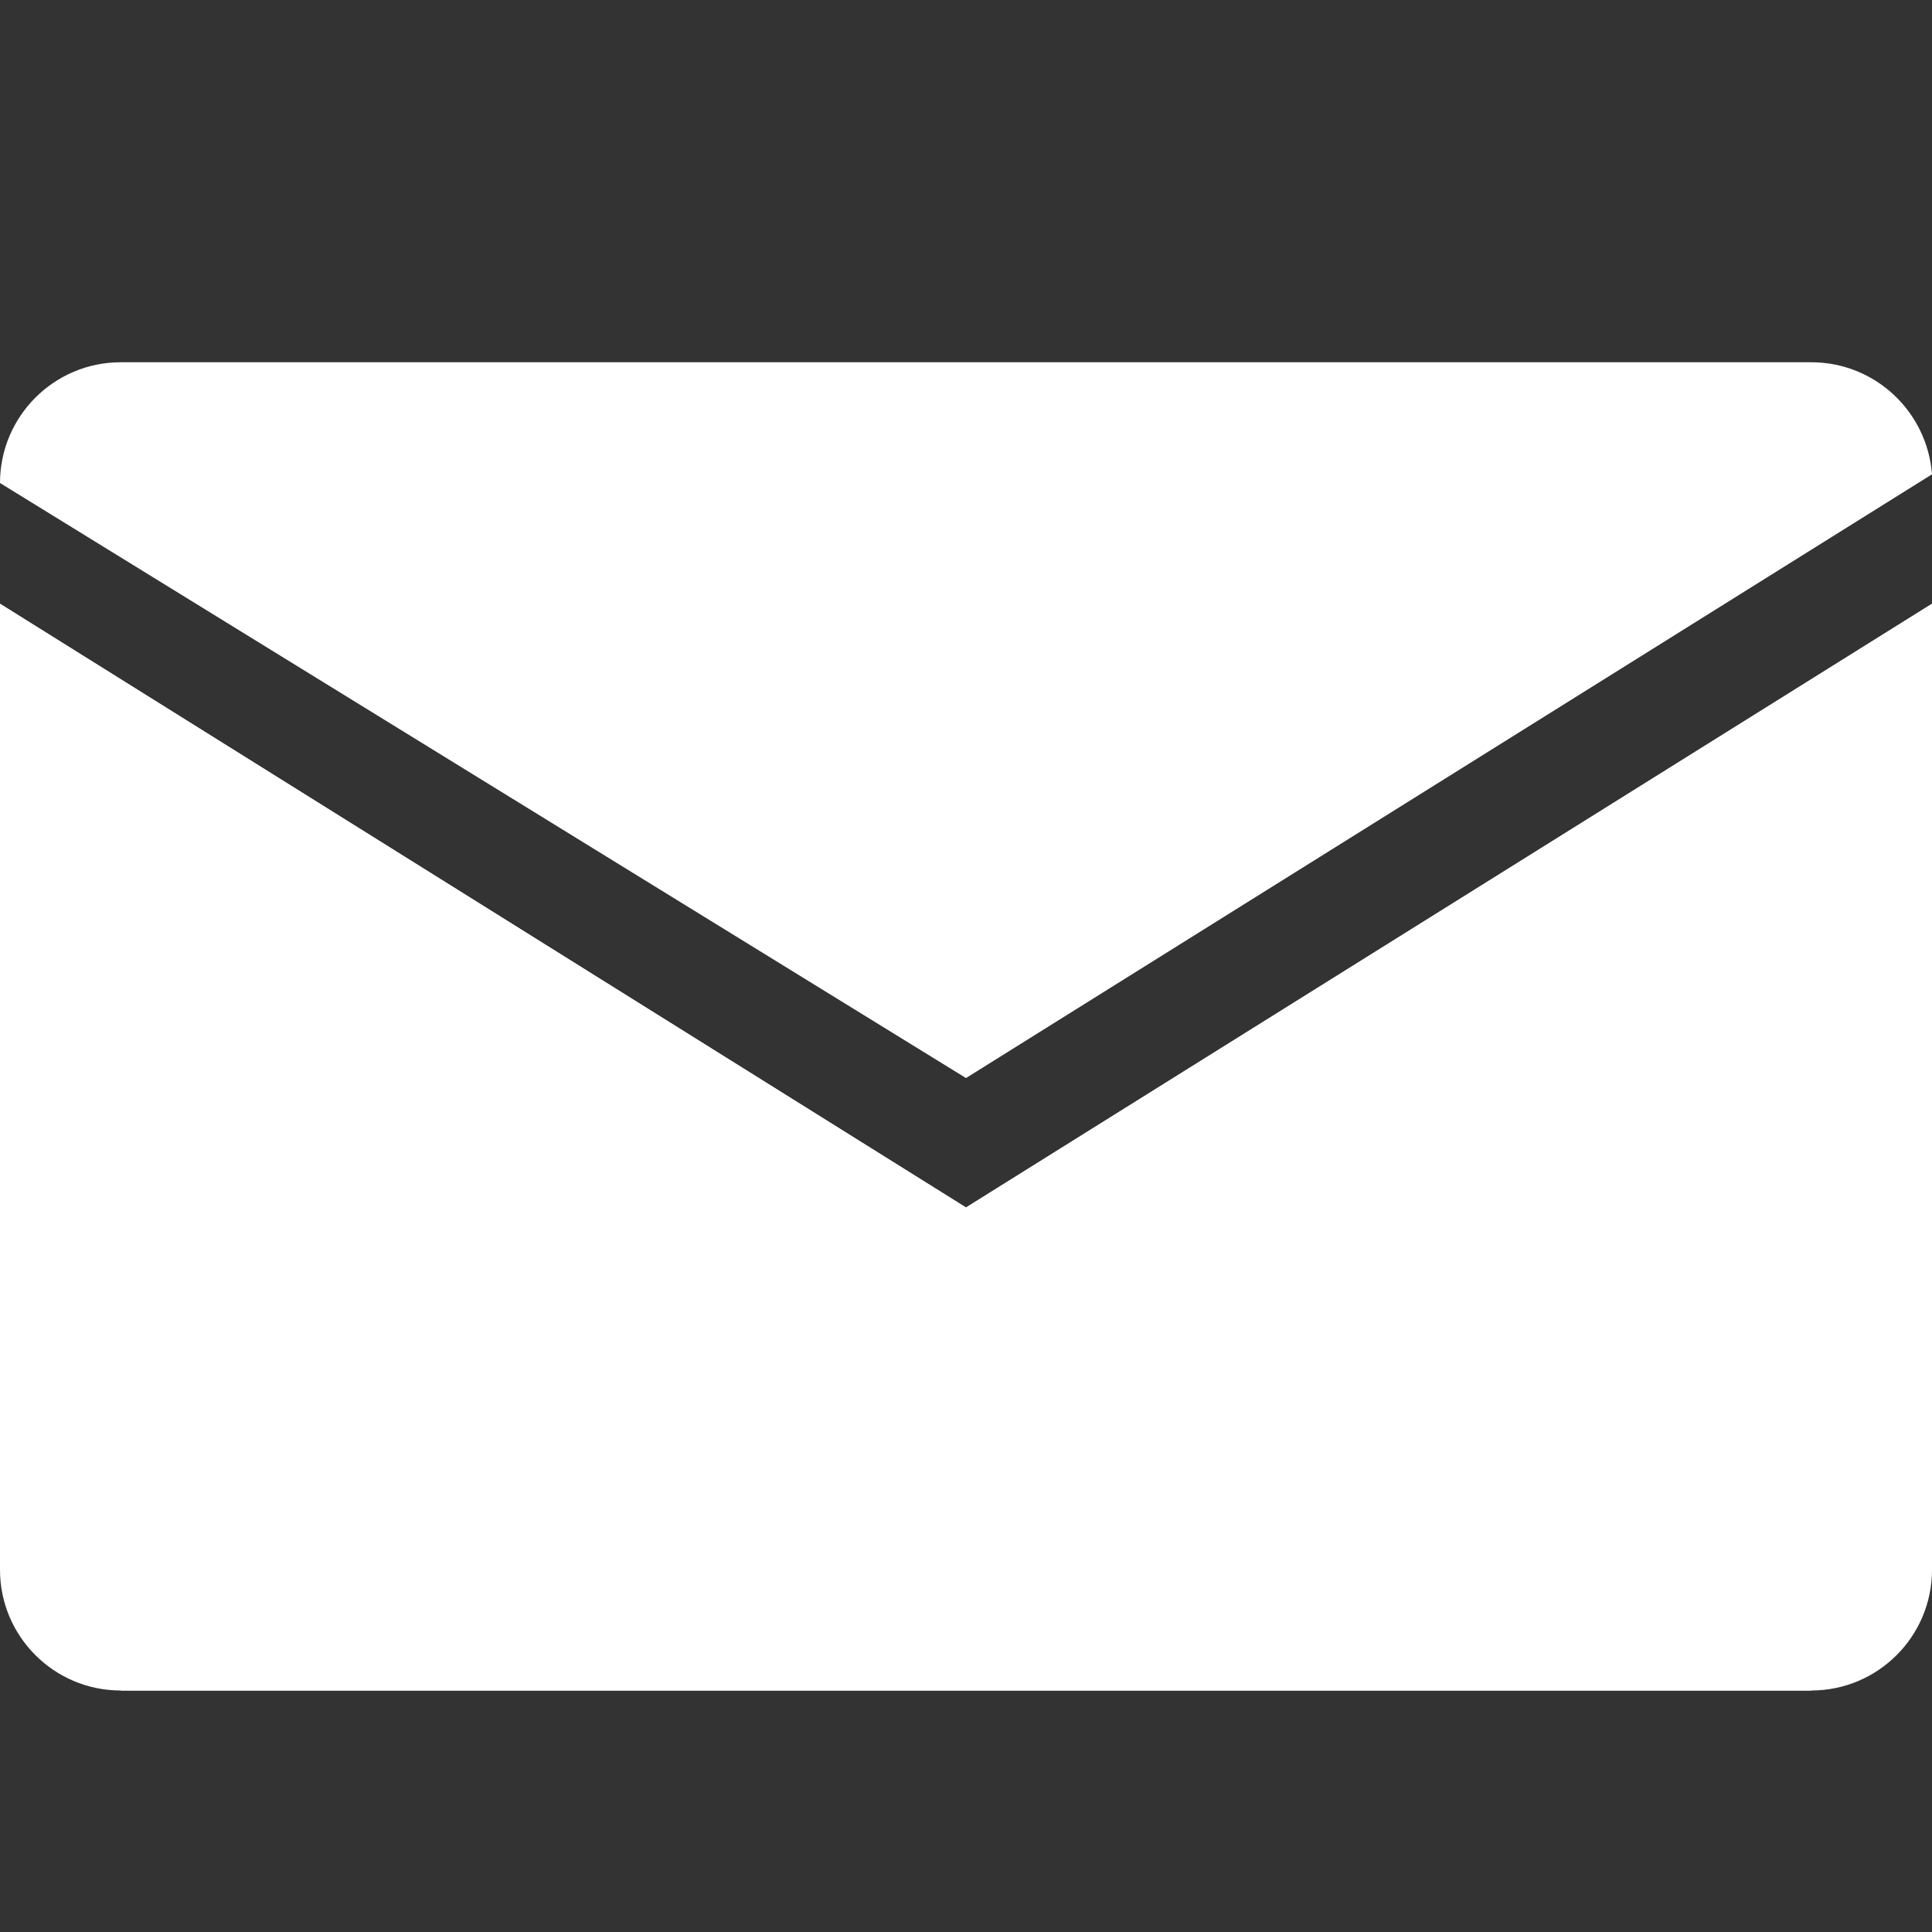
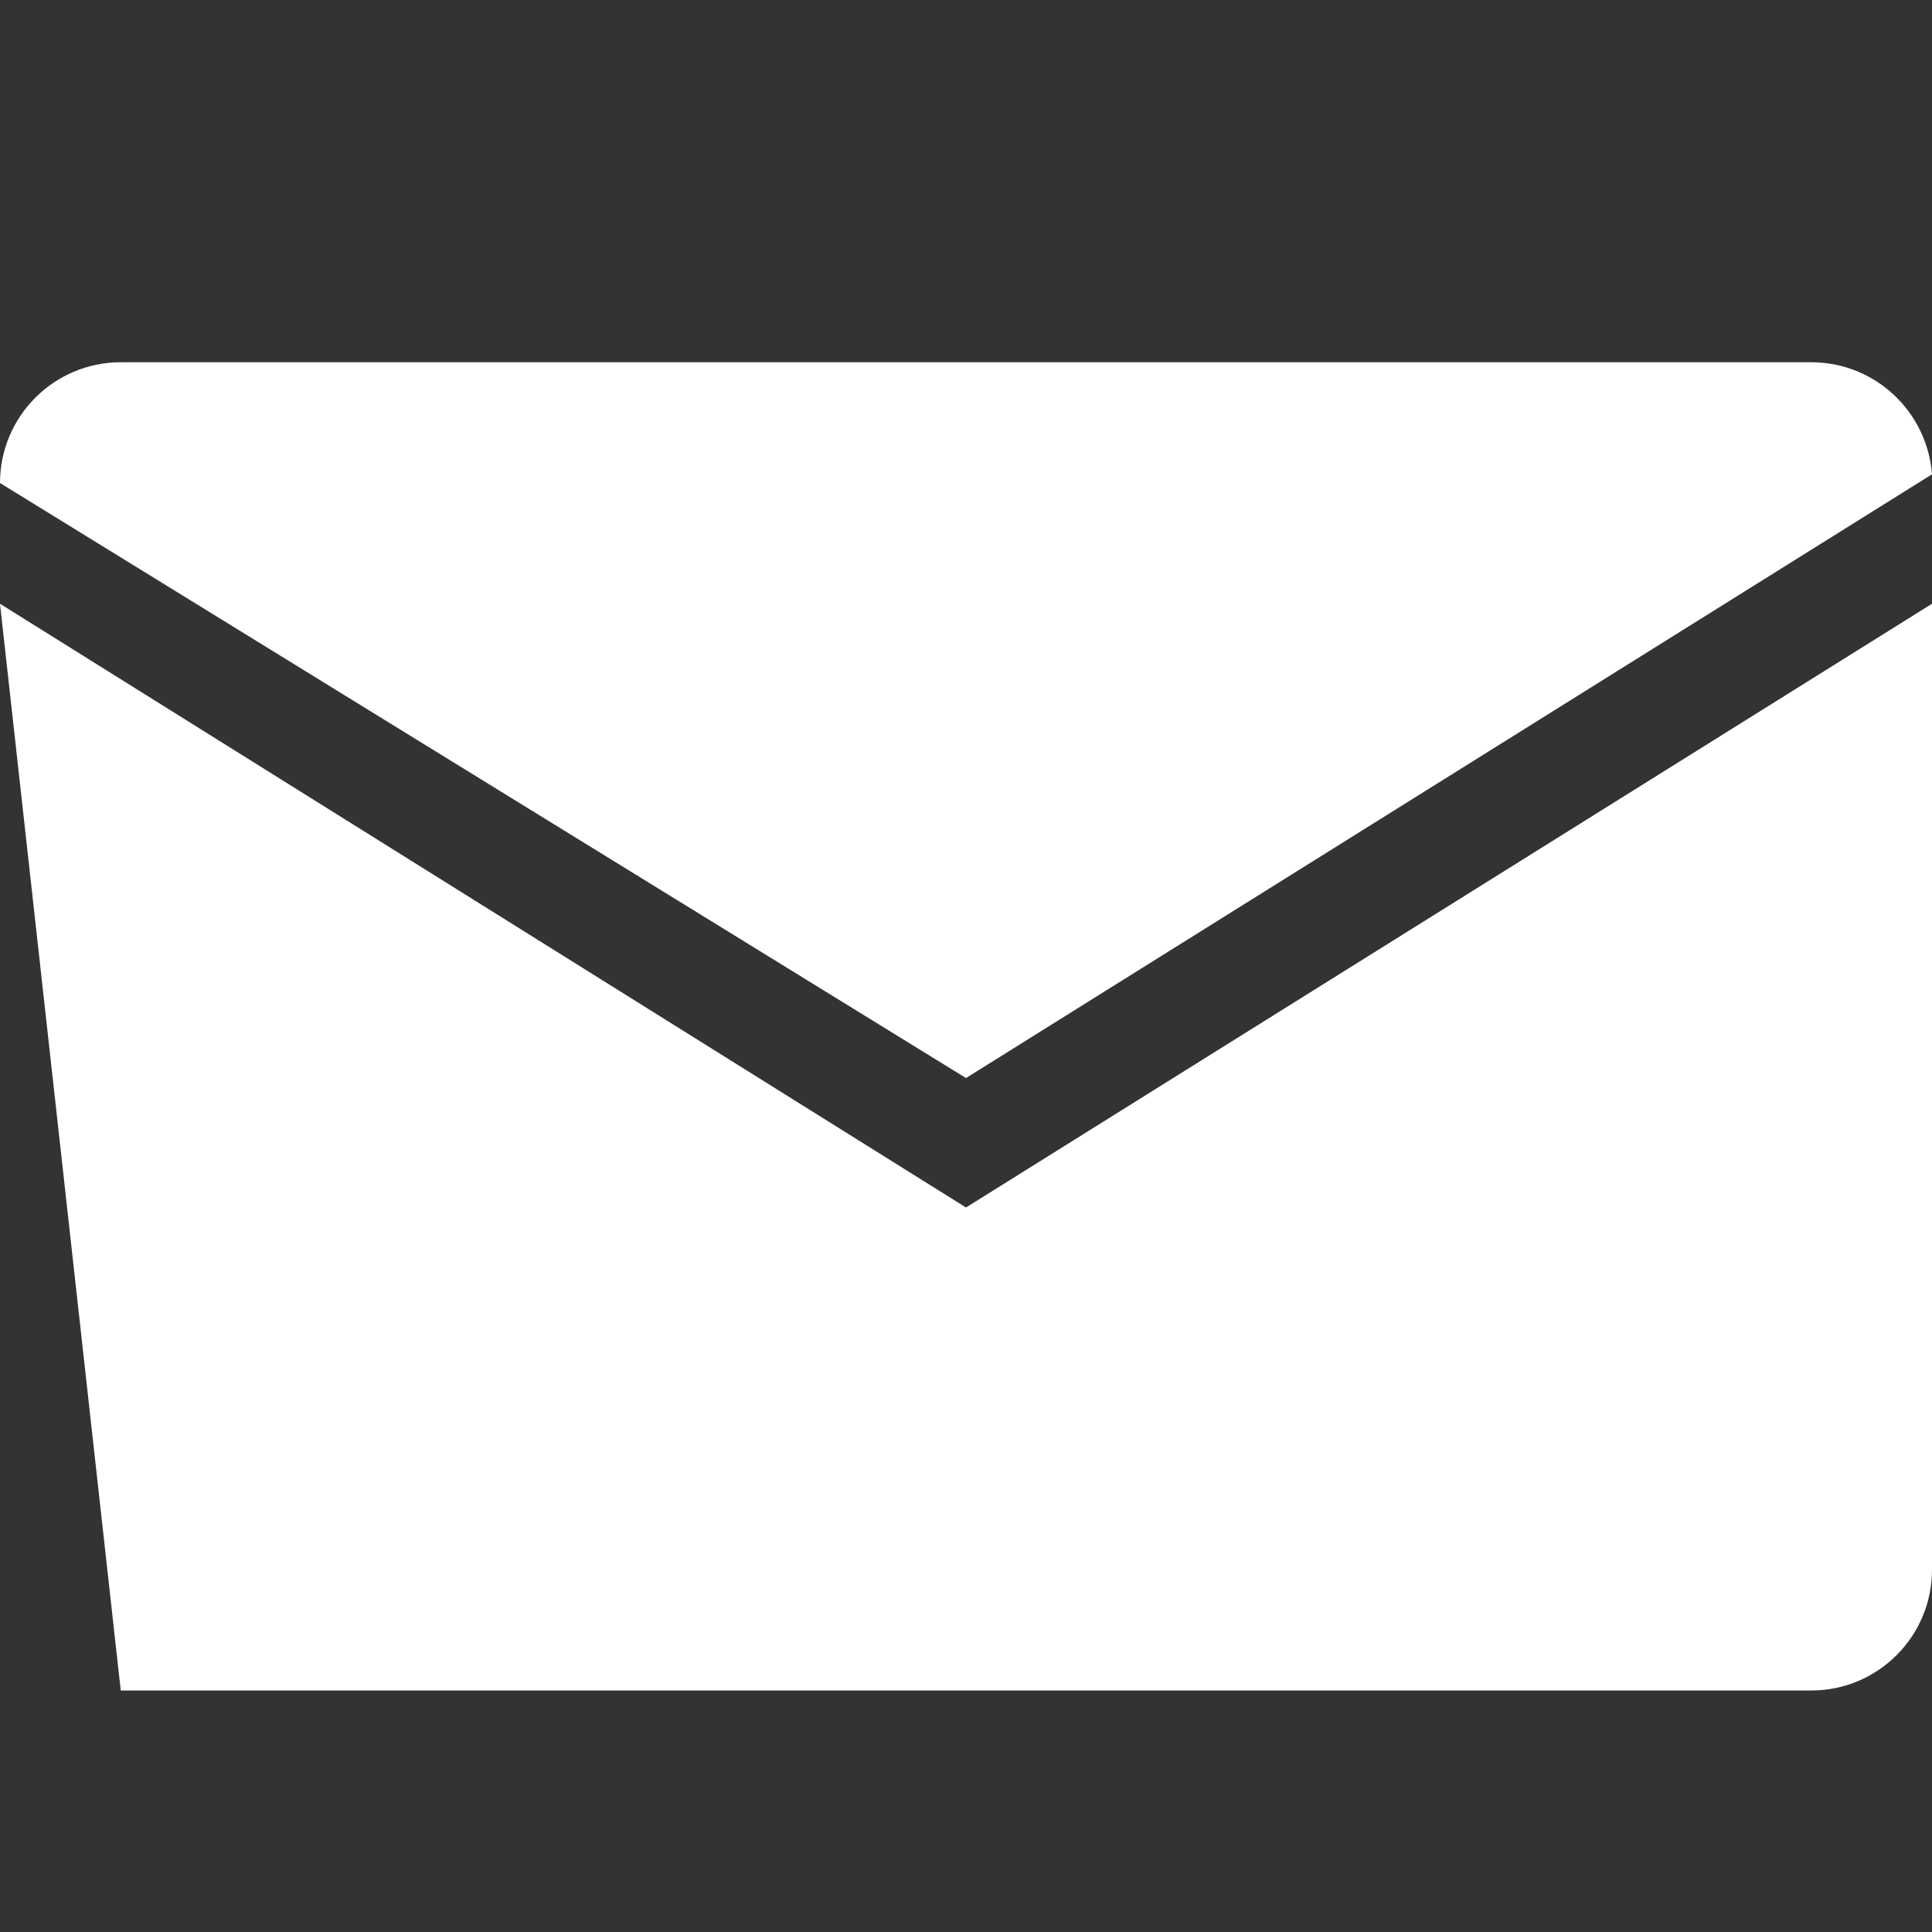
<svg xmlns="http://www.w3.org/2000/svg" version="1.1" id="图层_1" x="0px" y="0px" viewBox="0 0 200 200" style="enable-background:new 0 0 200 200;" xml:space="preserve">
  <rect x="0" y="0" width="200" height="200" fill="#333333" stroke="none" />
  <style type="text/css">
	.st0{fill:#FFFFFF;}
</style>
  <path class="st0" d="M12.5,175h175c6.9,0,12.5-5.6,12.5-12.5v-100L100,125L0,62.5" />
-   <path class="st0" d="M187.5,37.5h-175C5.6,37.5,0,43.1,0,50l100,61.6l100-62.5C199.5,42.6,194.1,37.5,187.5,37.5z" />
-   <path class="st0" d="M200,62.5L100,125L0,62.5l0,100c0,6.9,5.6,12.5,12.5,12.5h175" />
+   <path class="st0" d="M187.5,37.5h-175C5.6,37.5,0,43.1,0,50l100,61.6l100-62.5C199.5,42.6,194.1,37.5,187.5,37.5" />
</svg>